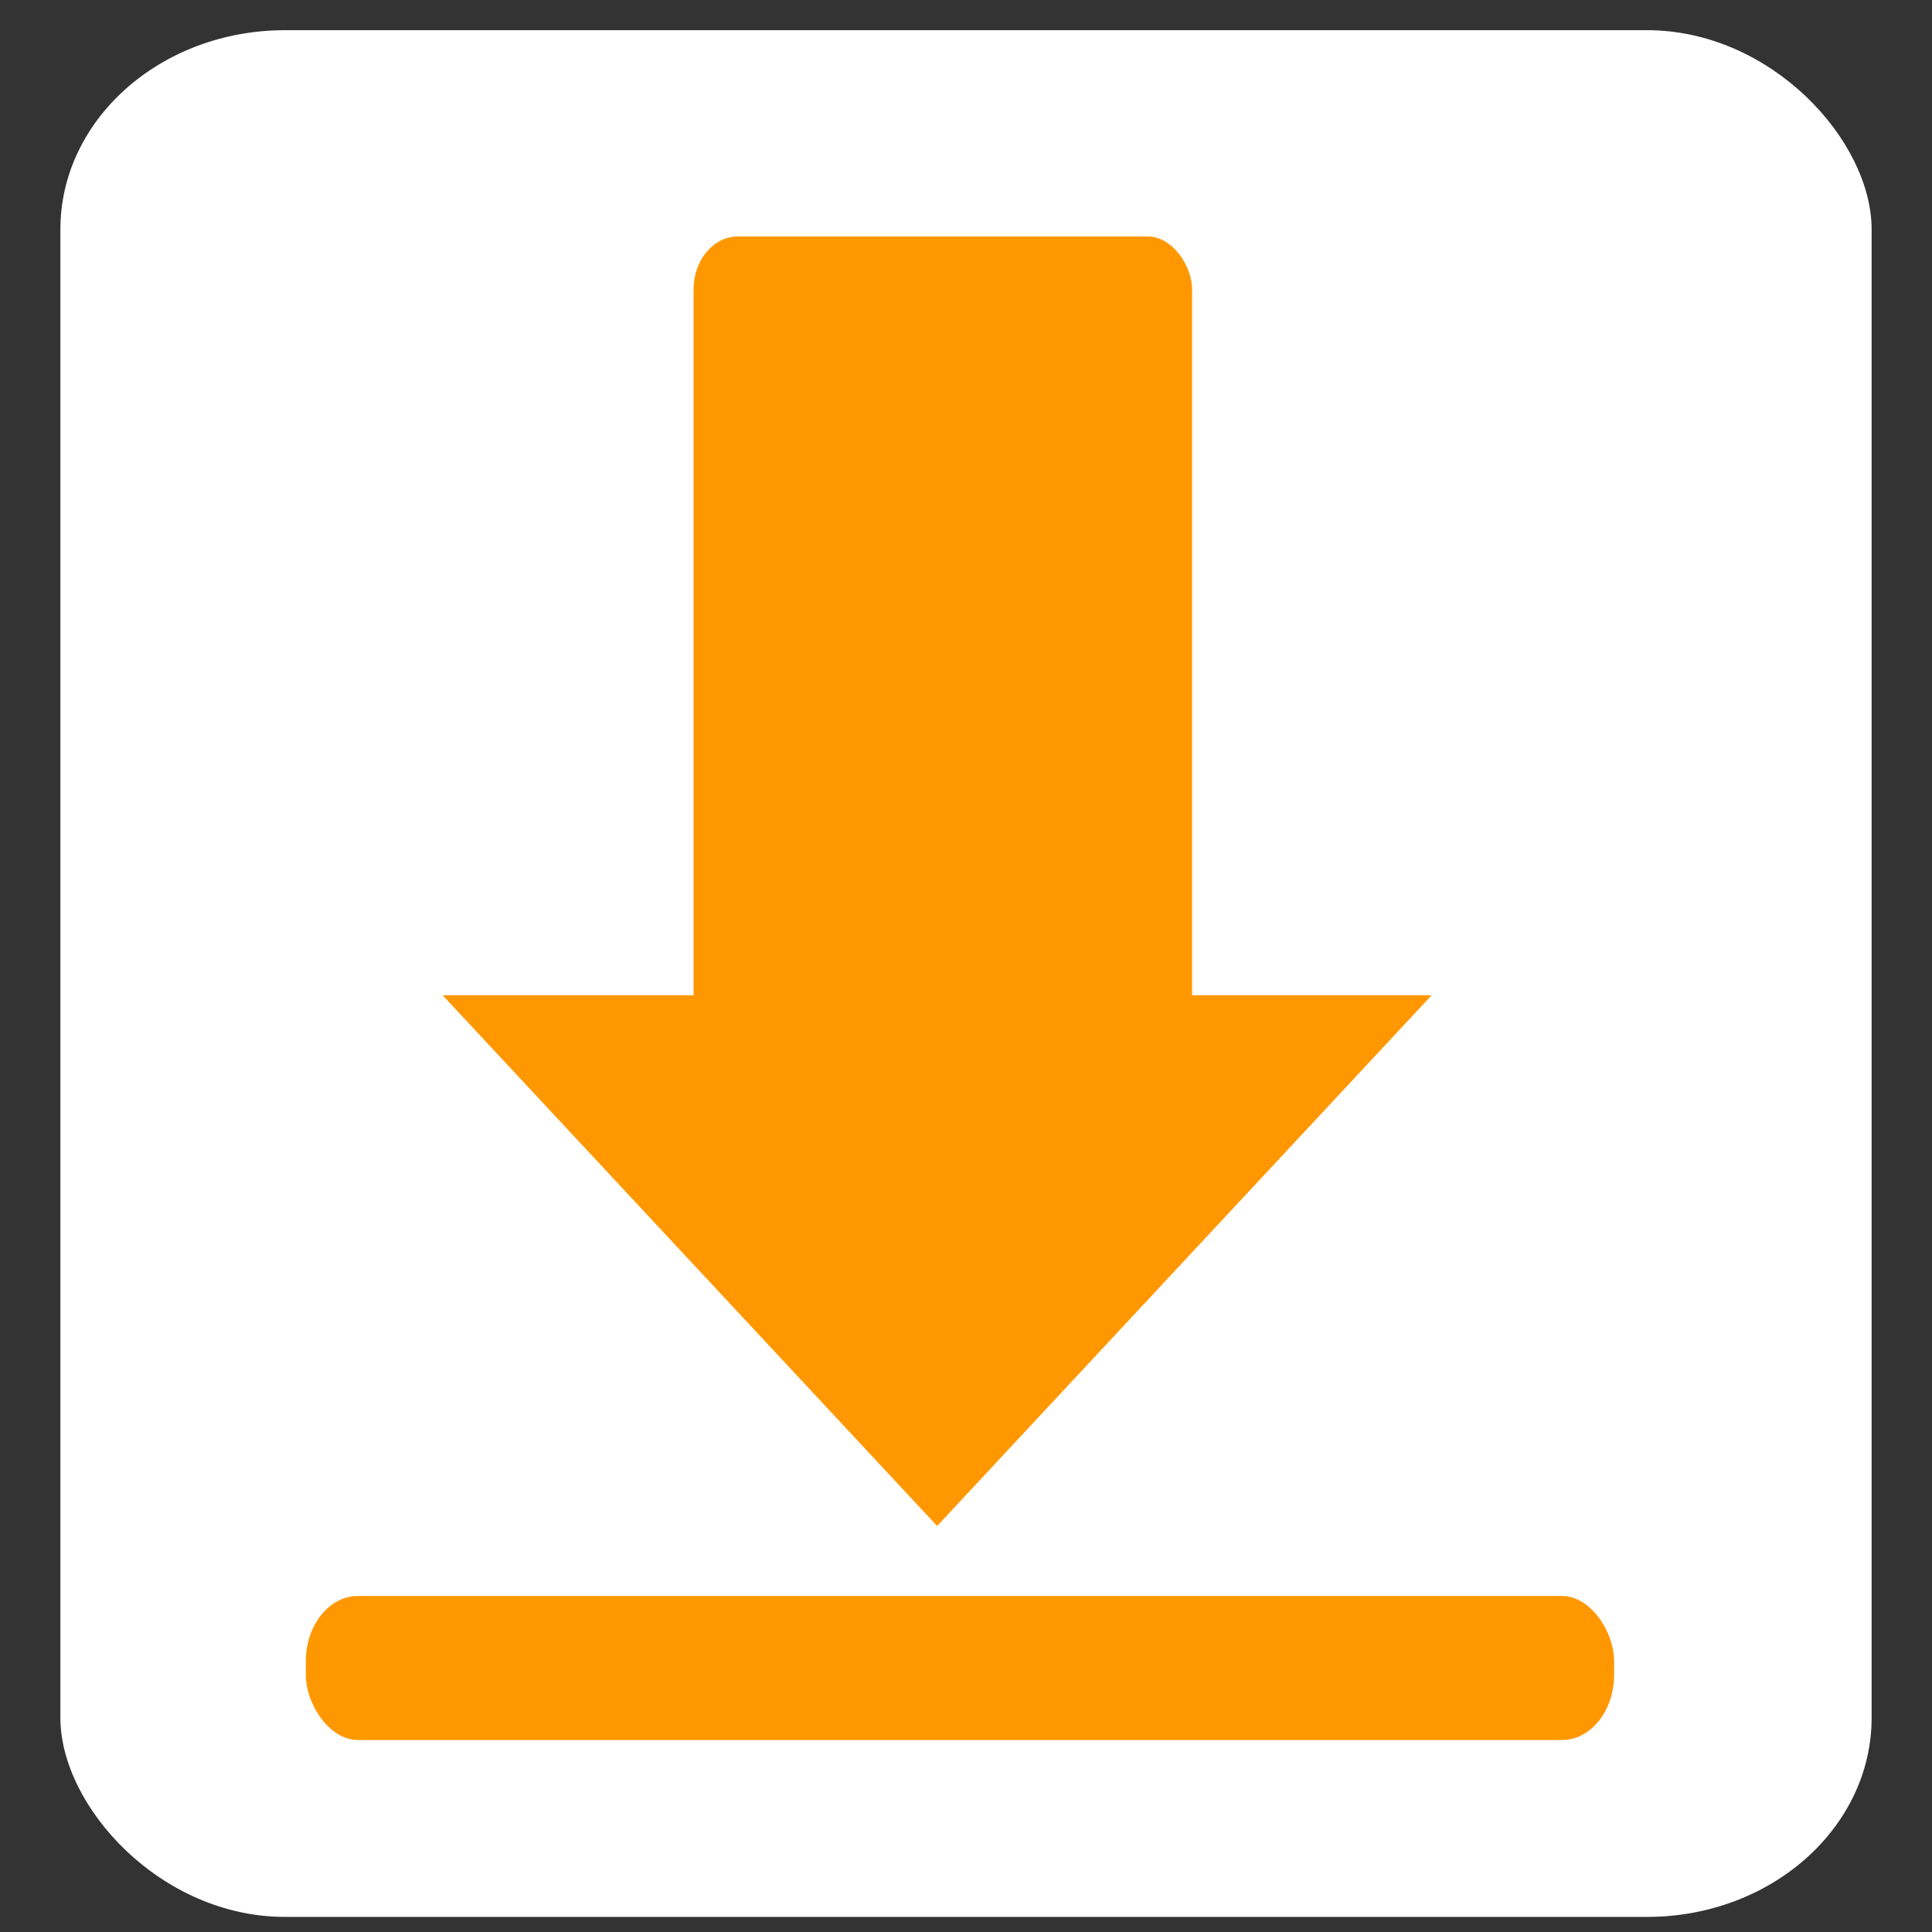
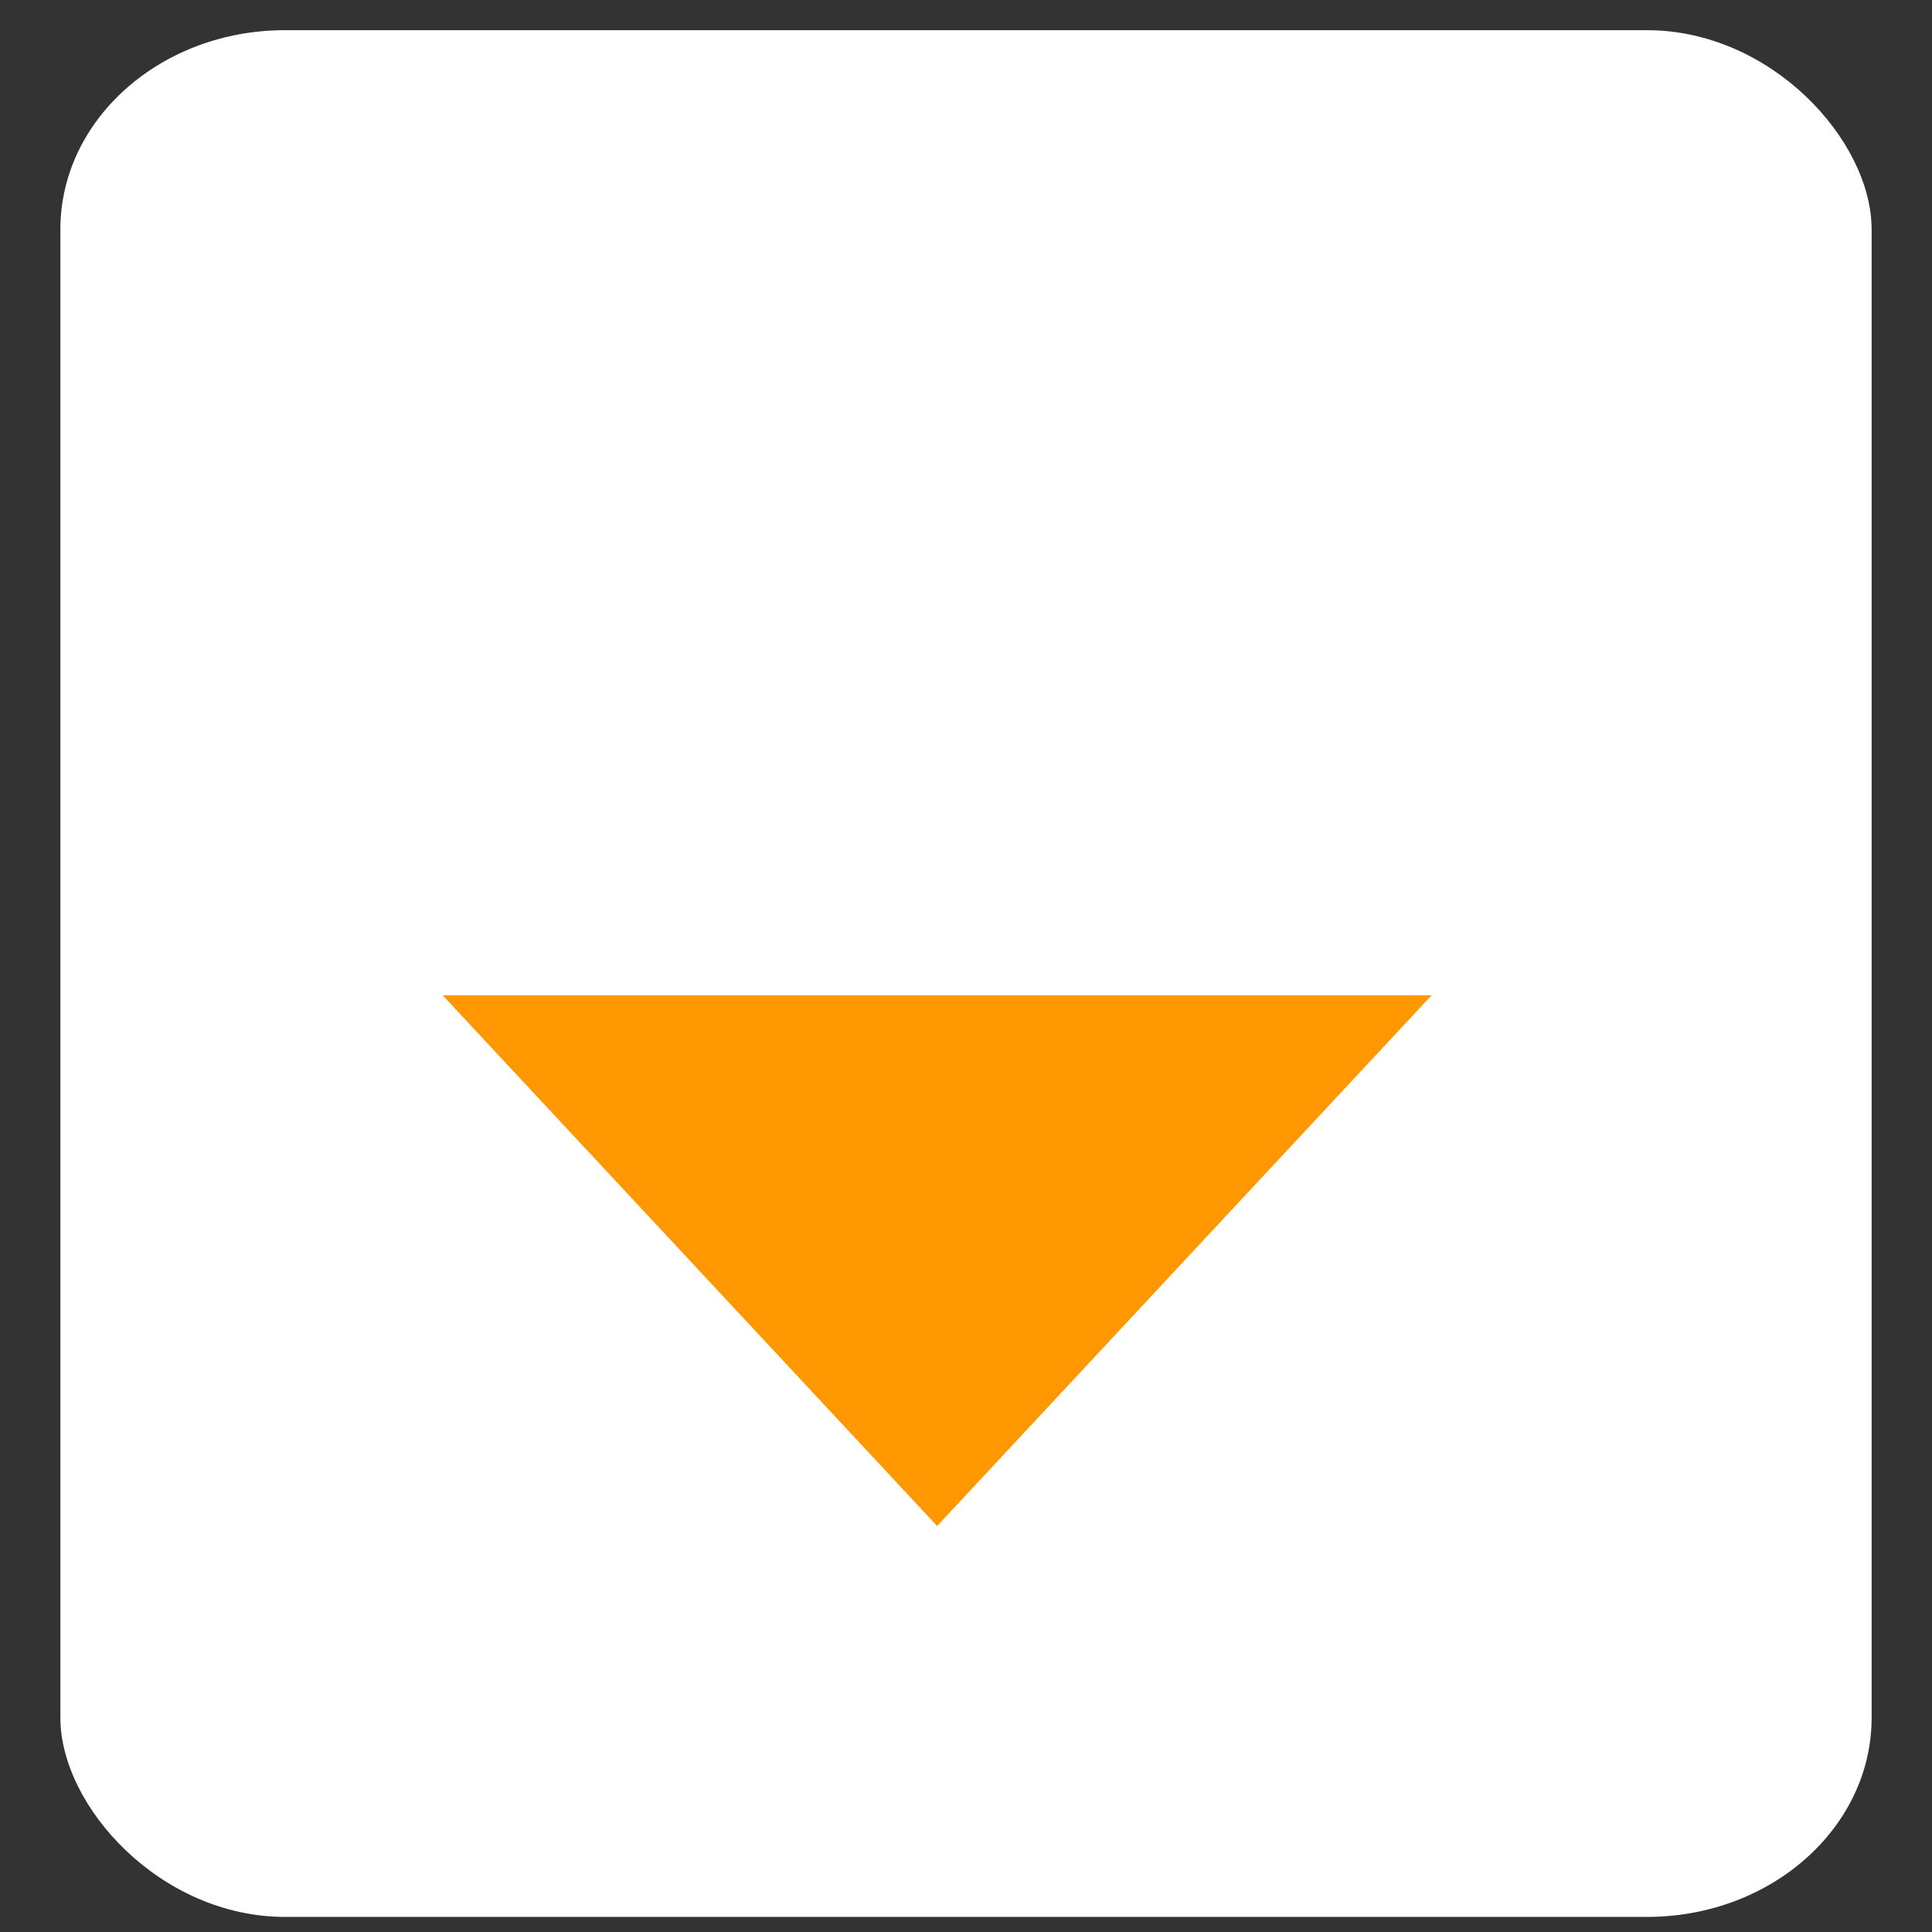
<svg xmlns="http://www.w3.org/2000/svg" xmlns:ns1="http://sodipodi.sourceforge.net/DTD/sodipodi-0.dtd" xmlns:ns2="http://www.inkscape.org/namespaces/inkscape" version="1.1" width="256" height="256" viewBox="0 0 256 256" xml:space="preserve" id="svg12" ns1:docname="scroll-down.svg" ns2:version="1.2.2 (b0a8486541, 2022-12-01)">
  <rect x="0" y="0" width="256" height="256" fill="#333333" stroke="none" />
  <ns1:namedview id="namedview14" pagecolor="#505050" bordercolor="#eeeeee" borderopacity="1" ns2:showpageshadow="0" ns2:pageopacity="0" ns2:pagecheckerboard="0" ns2:deskcolor="#505050" showgrid="false" ns2:zoom="2.2097087" ns2:cx="38.01406" ns2:cy="152.96134" ns2:window-width="1920" ns2:window-height="984" ns2:window-x="0" ns2:window-y="44" ns2:window-maximized="1" ns2:current-layer="svg12" />
  <defs id="defs2">
</defs>
  <rect style="fill:#ffffff;stroke-width:1.3" id="rect1452" width="240" height="250" x="8" y="4" rx="29.756" ry="26.406" />
  <g id="g1398" transform="matrix(0.799,0,0,0.796,262.254,47.787)" style="fill:#4c4c4c;fill-opacity:1">
-     <rect style="fill:#ff9800;fill-opacity:1;stroke-width:2.187" id="rect345" width="82.678" height="152.801" x="-213.21" y="-20.668" ry="8.835" rx="7.329" />
    <path ns1:type="star" style="fill:#ff9800;fill-opacity:1" id="path1260" ns2:flatsided="false" ns1:sides="3" ns1:cx="-34.560001" ns1:cy="117.44" ns1:r1="31.818384" ns1:r2="15.909192" ns1:arg1="-0.52359878" ns1:arg2="0.52359878" ns2:rounded="0" ns2:randomized="0" d="m -7.004,101.531 -13.778,23.864 -13.778,23.864 -13.778,-23.864 -13.778,-23.864 27.556,0 z" ns2:transform-center-y="14.727926" transform="matrix(2.976,0,0,1.851,-69.964,-82.29)" ns2:transform-center-x="-2.4078296e-06" />
  </g>
-   <rect style="fill:#ff9800;fill-opacity:1;stroke-width:0.481" id="rect1782" width="173.354" height="19.091" x="40.524" y="211.473" rx="6.915" ry="8.641" />
</svg>